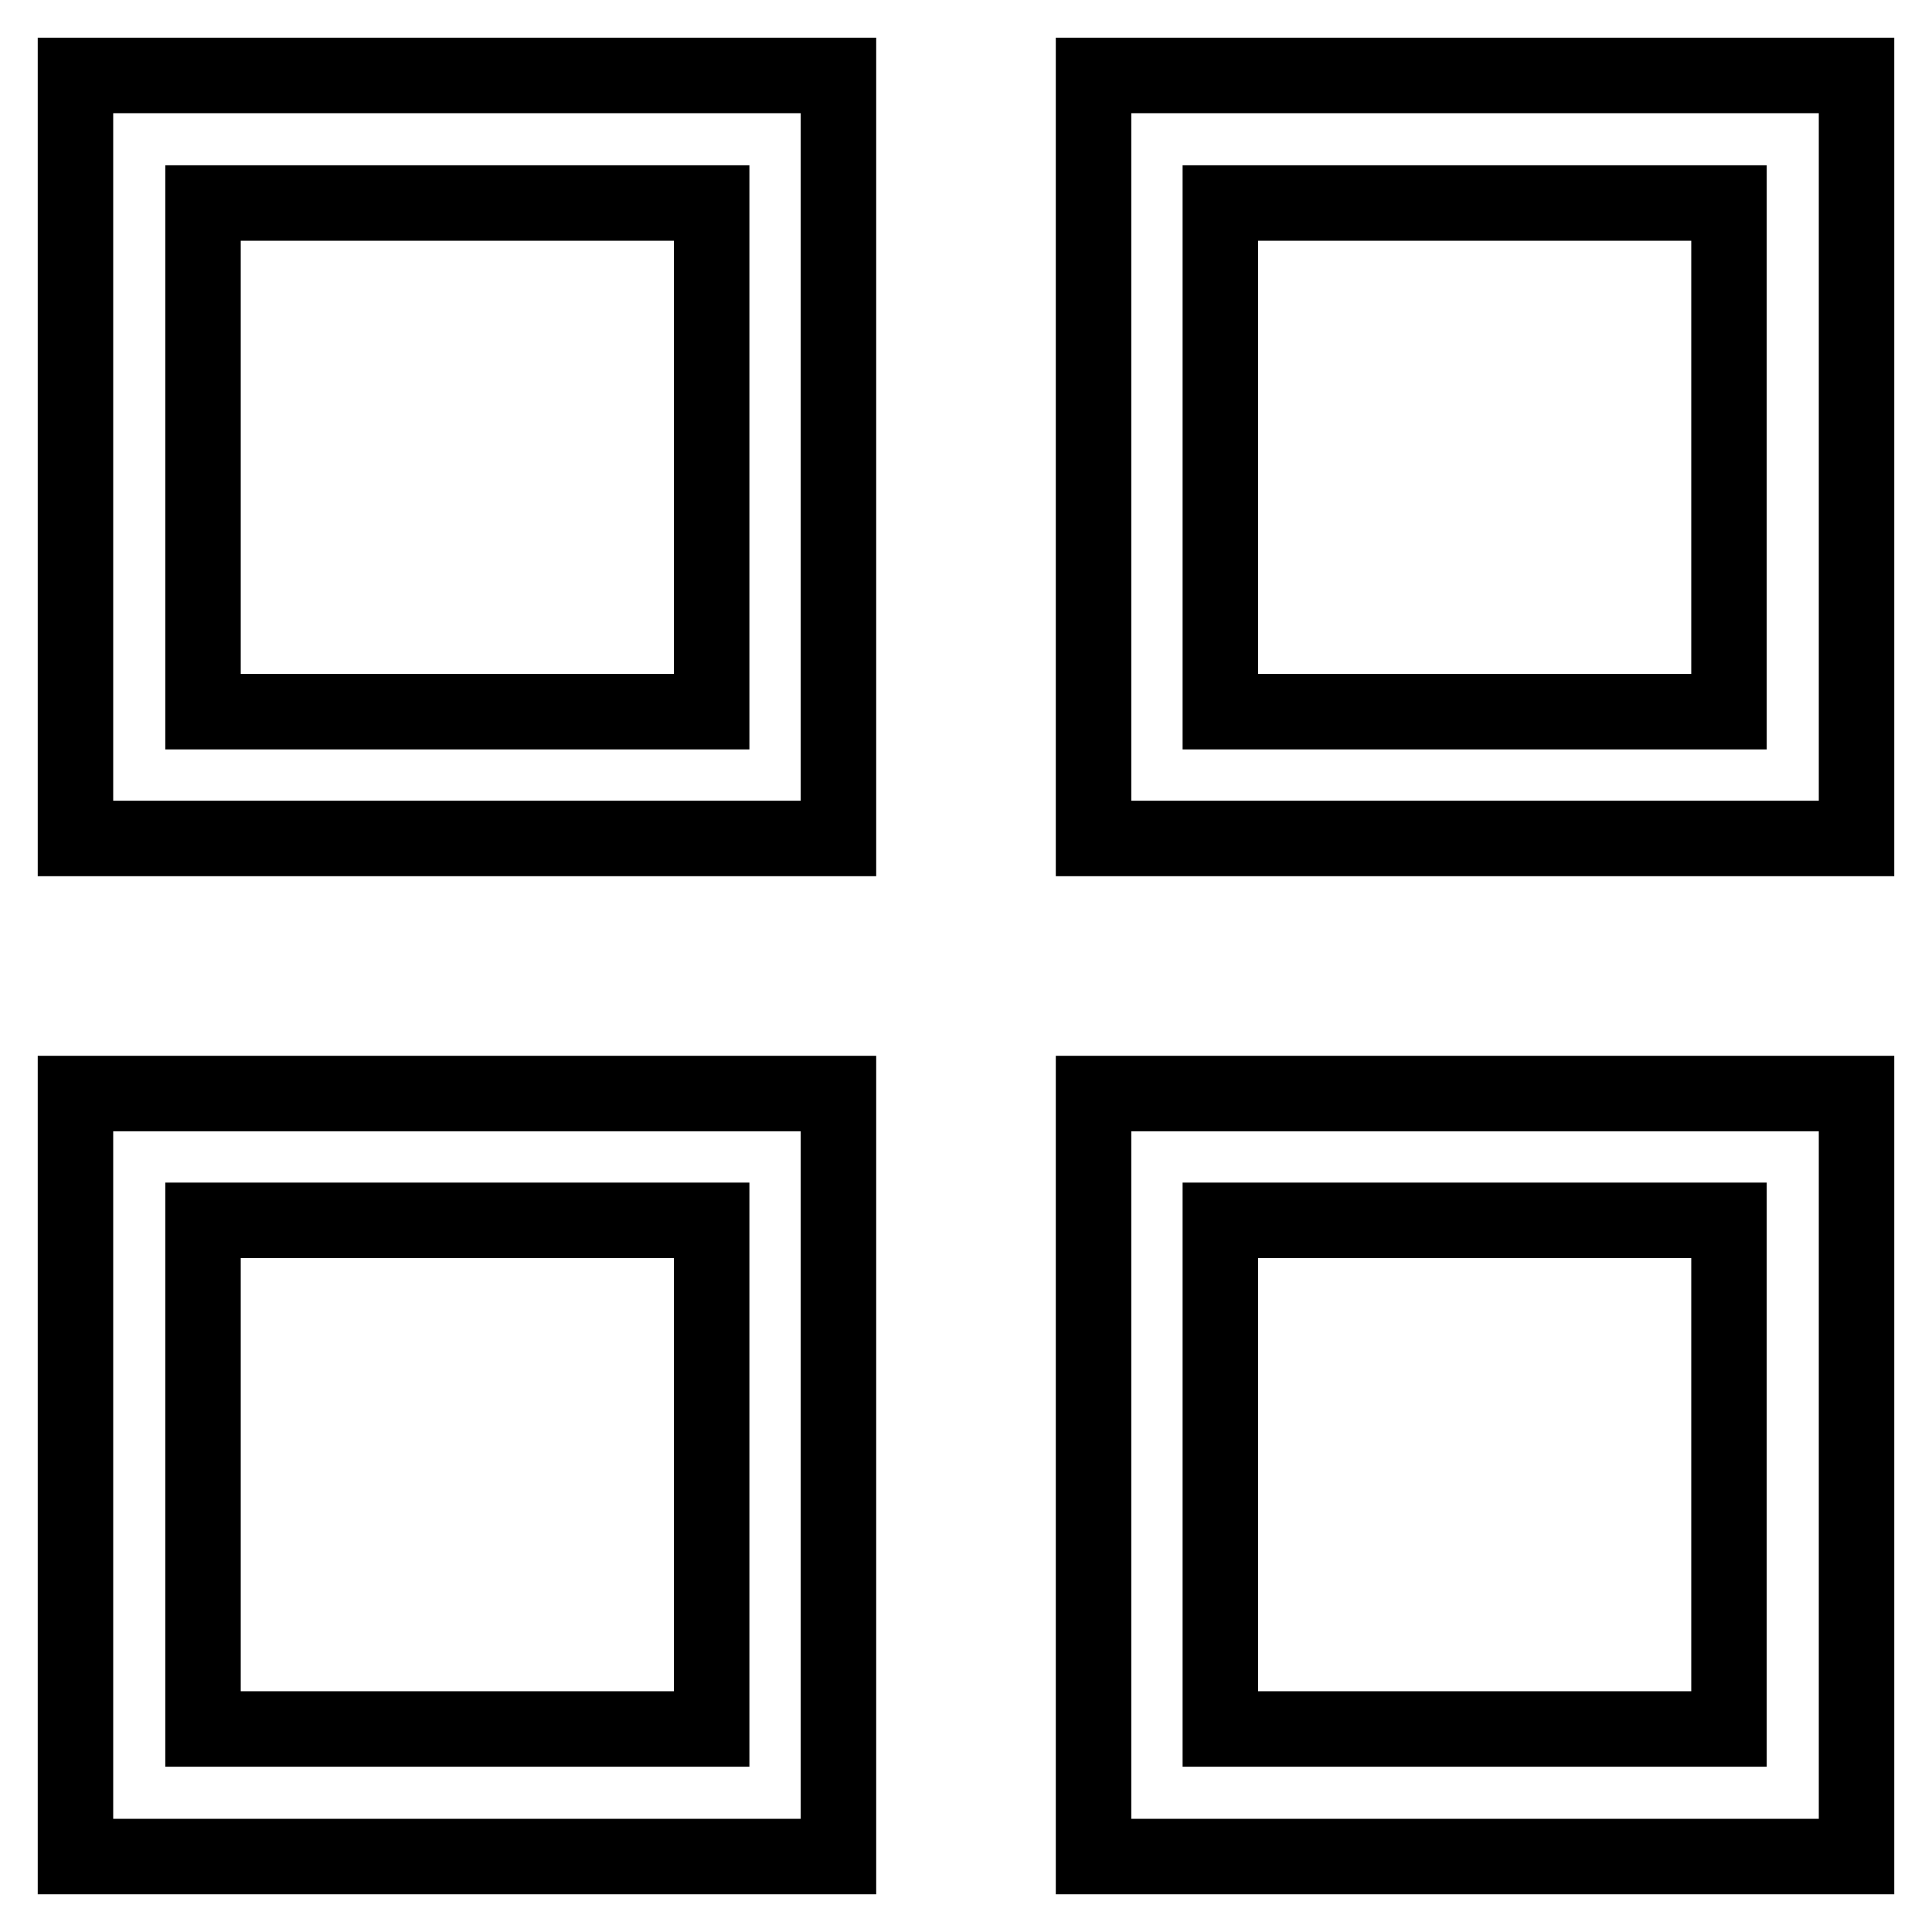
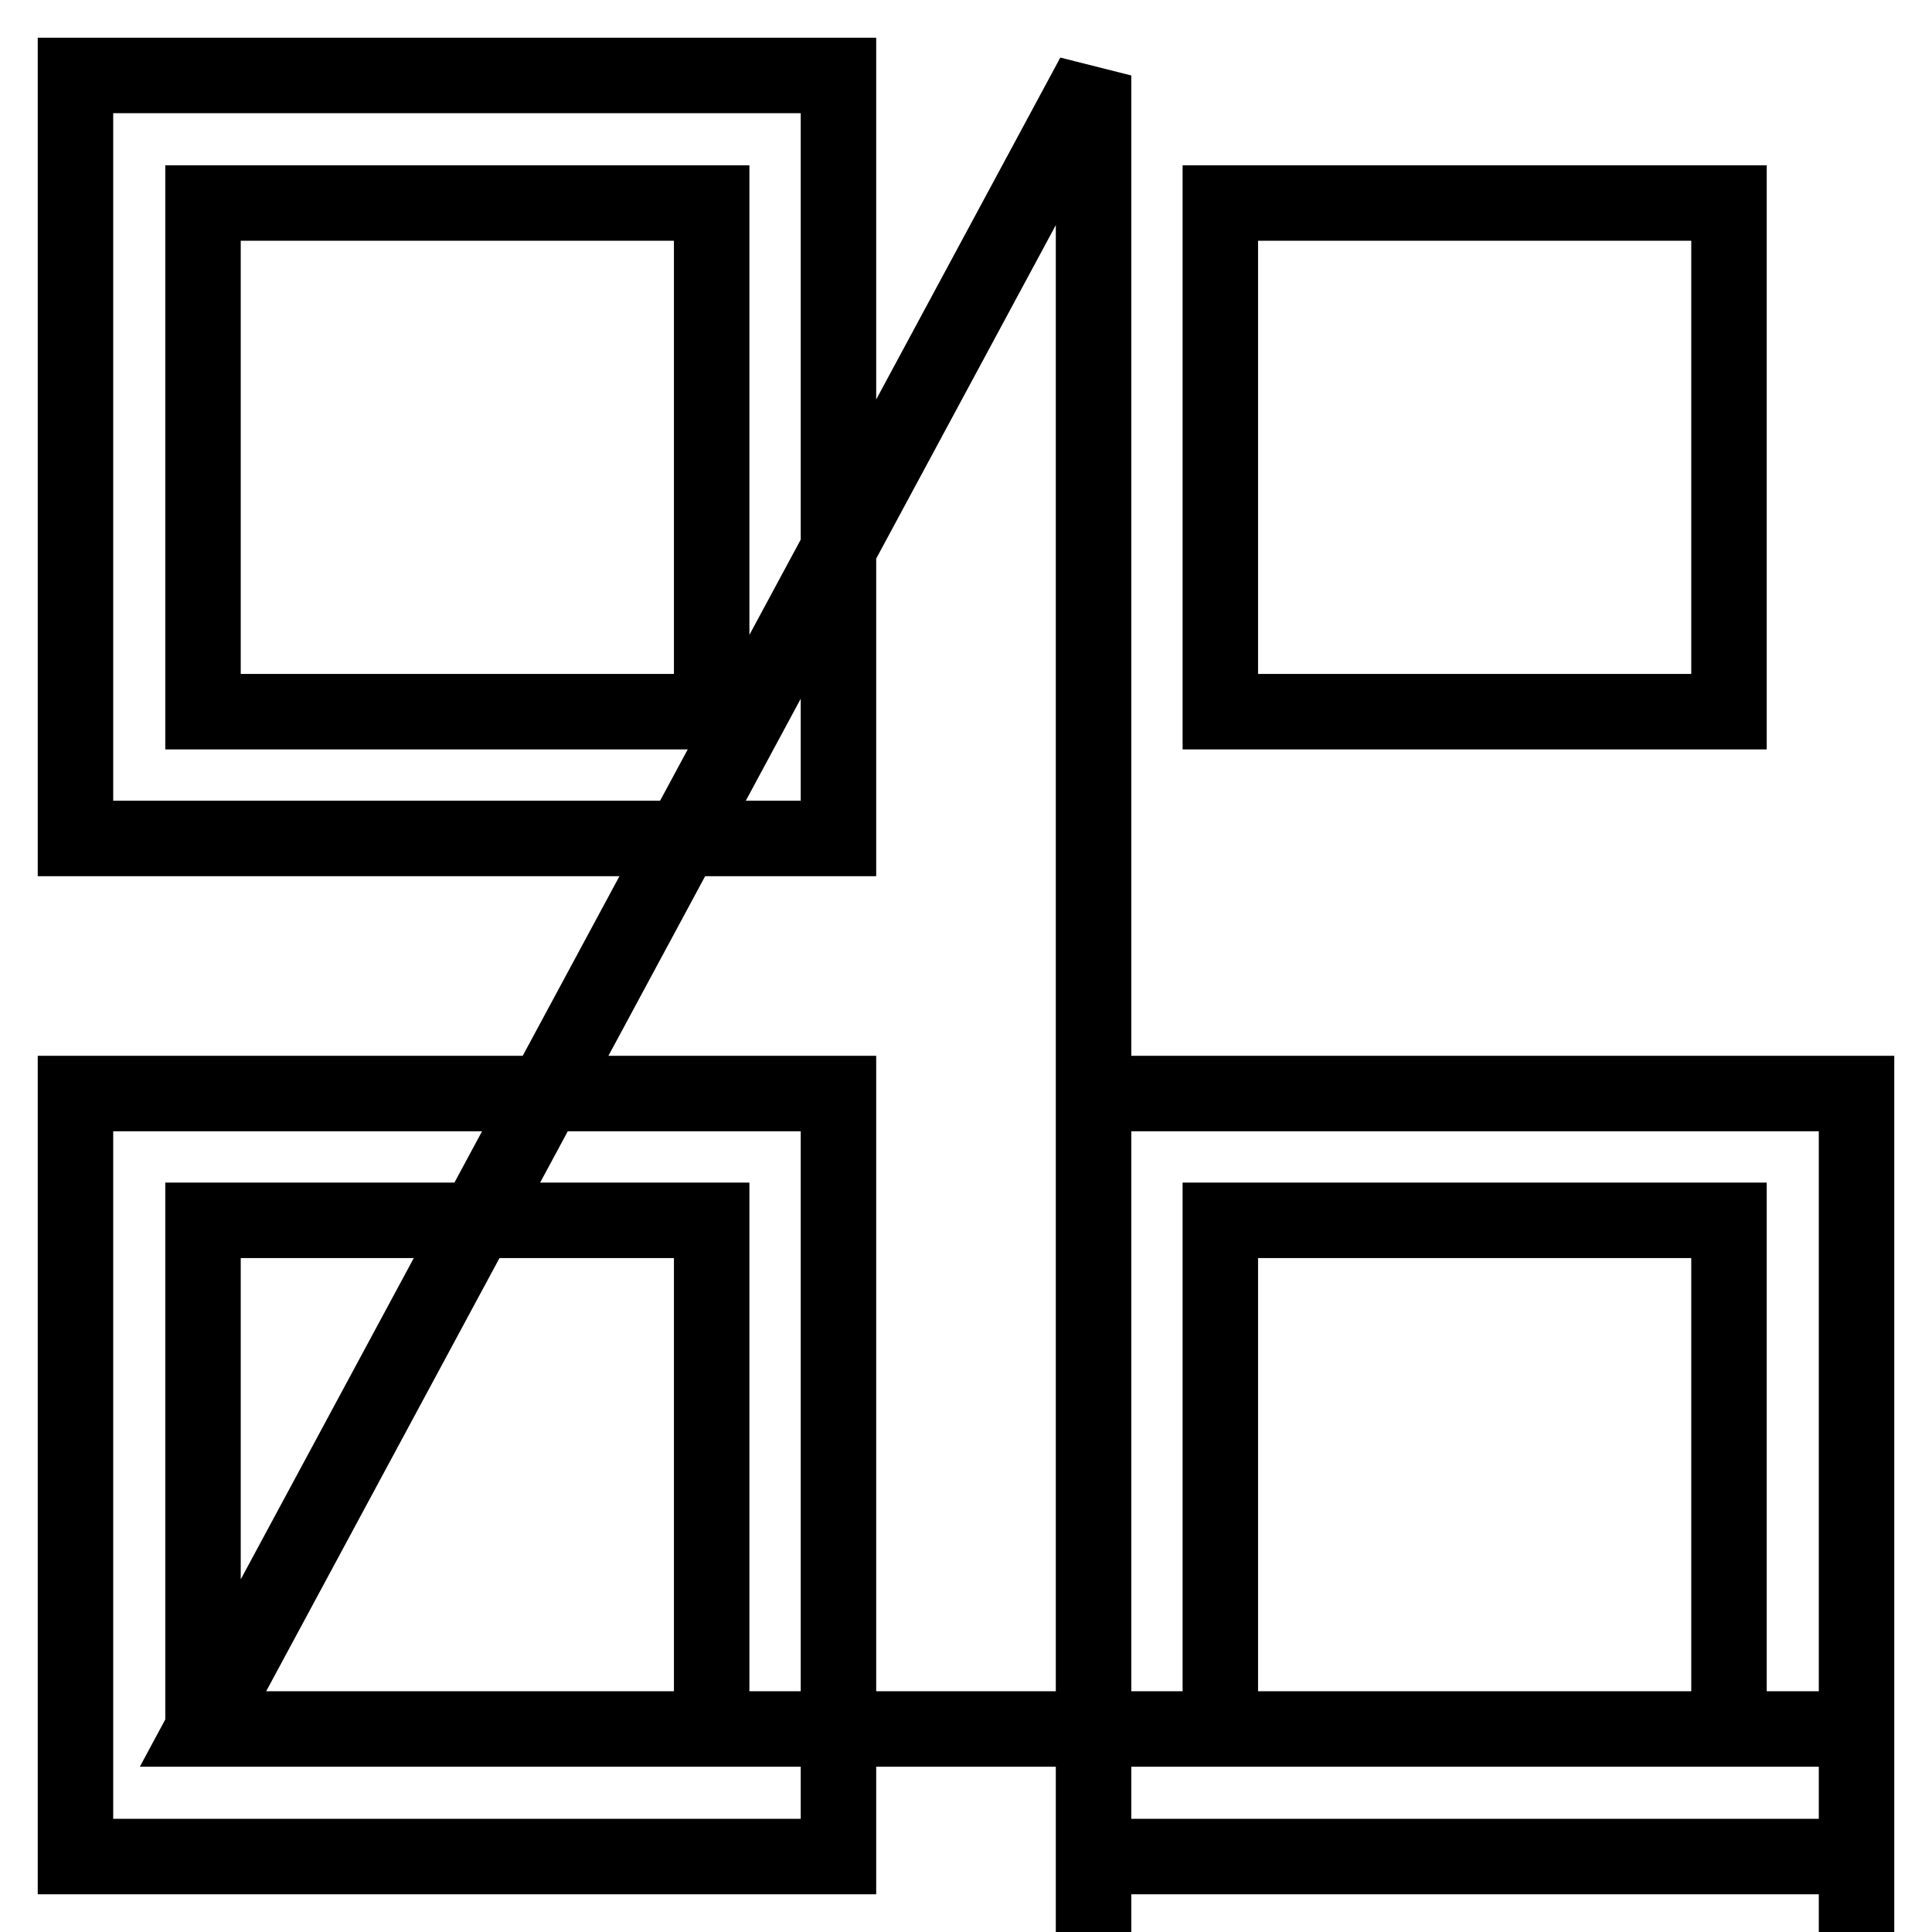
<svg xmlns="http://www.w3.org/2000/svg" version="1.1" x="0px" y="0px" viewBox="0 0 256 256" enable-background="new 0 0 256 256" xml:space="preserve">
  <g>
-     <path stroke-width="10" fill-opacity="0" stroke="#000000" d="M144.9,144.9H246V246H144.9L144.9,144.9L144.9,144.9z M161.7,229.1h67.4v-67.4h-67.4V229.1L161.7,229.1z  M10,144.9h101.1V246H10V144.9L10,144.9z M26.9,229.1h67.4v-67.4H26.9C26.9,161.7,26.9,229.1,26.9,229.1z M144.9,10H246v101.1 H144.9L144.9,10L144.9,10z M161.7,26.9v67.4h67.4V26.9H161.7L161.7,26.9z M10,10h101.1v101.1H10V10L10,10z M26.9,26.9v67.4h67.4 V26.9H26.9L26.9,26.9z" />
+     <path stroke-width="10" fill-opacity="0" stroke="#000000" d="M144.9,144.9H246V246H144.9L144.9,144.9L144.9,144.9z M161.7,229.1h67.4v-67.4h-67.4V229.1L161.7,229.1z  M10,144.9h101.1V246H10V144.9L10,144.9z M26.9,229.1h67.4v-67.4H26.9C26.9,161.7,26.9,229.1,26.9,229.1z H246v101.1 H144.9L144.9,10L144.9,10z M161.7,26.9v67.4h67.4V26.9H161.7L161.7,26.9z M10,10h101.1v101.1H10V10L10,10z M26.9,26.9v67.4h67.4 V26.9H26.9L26.9,26.9z" />
  </g>
</svg>